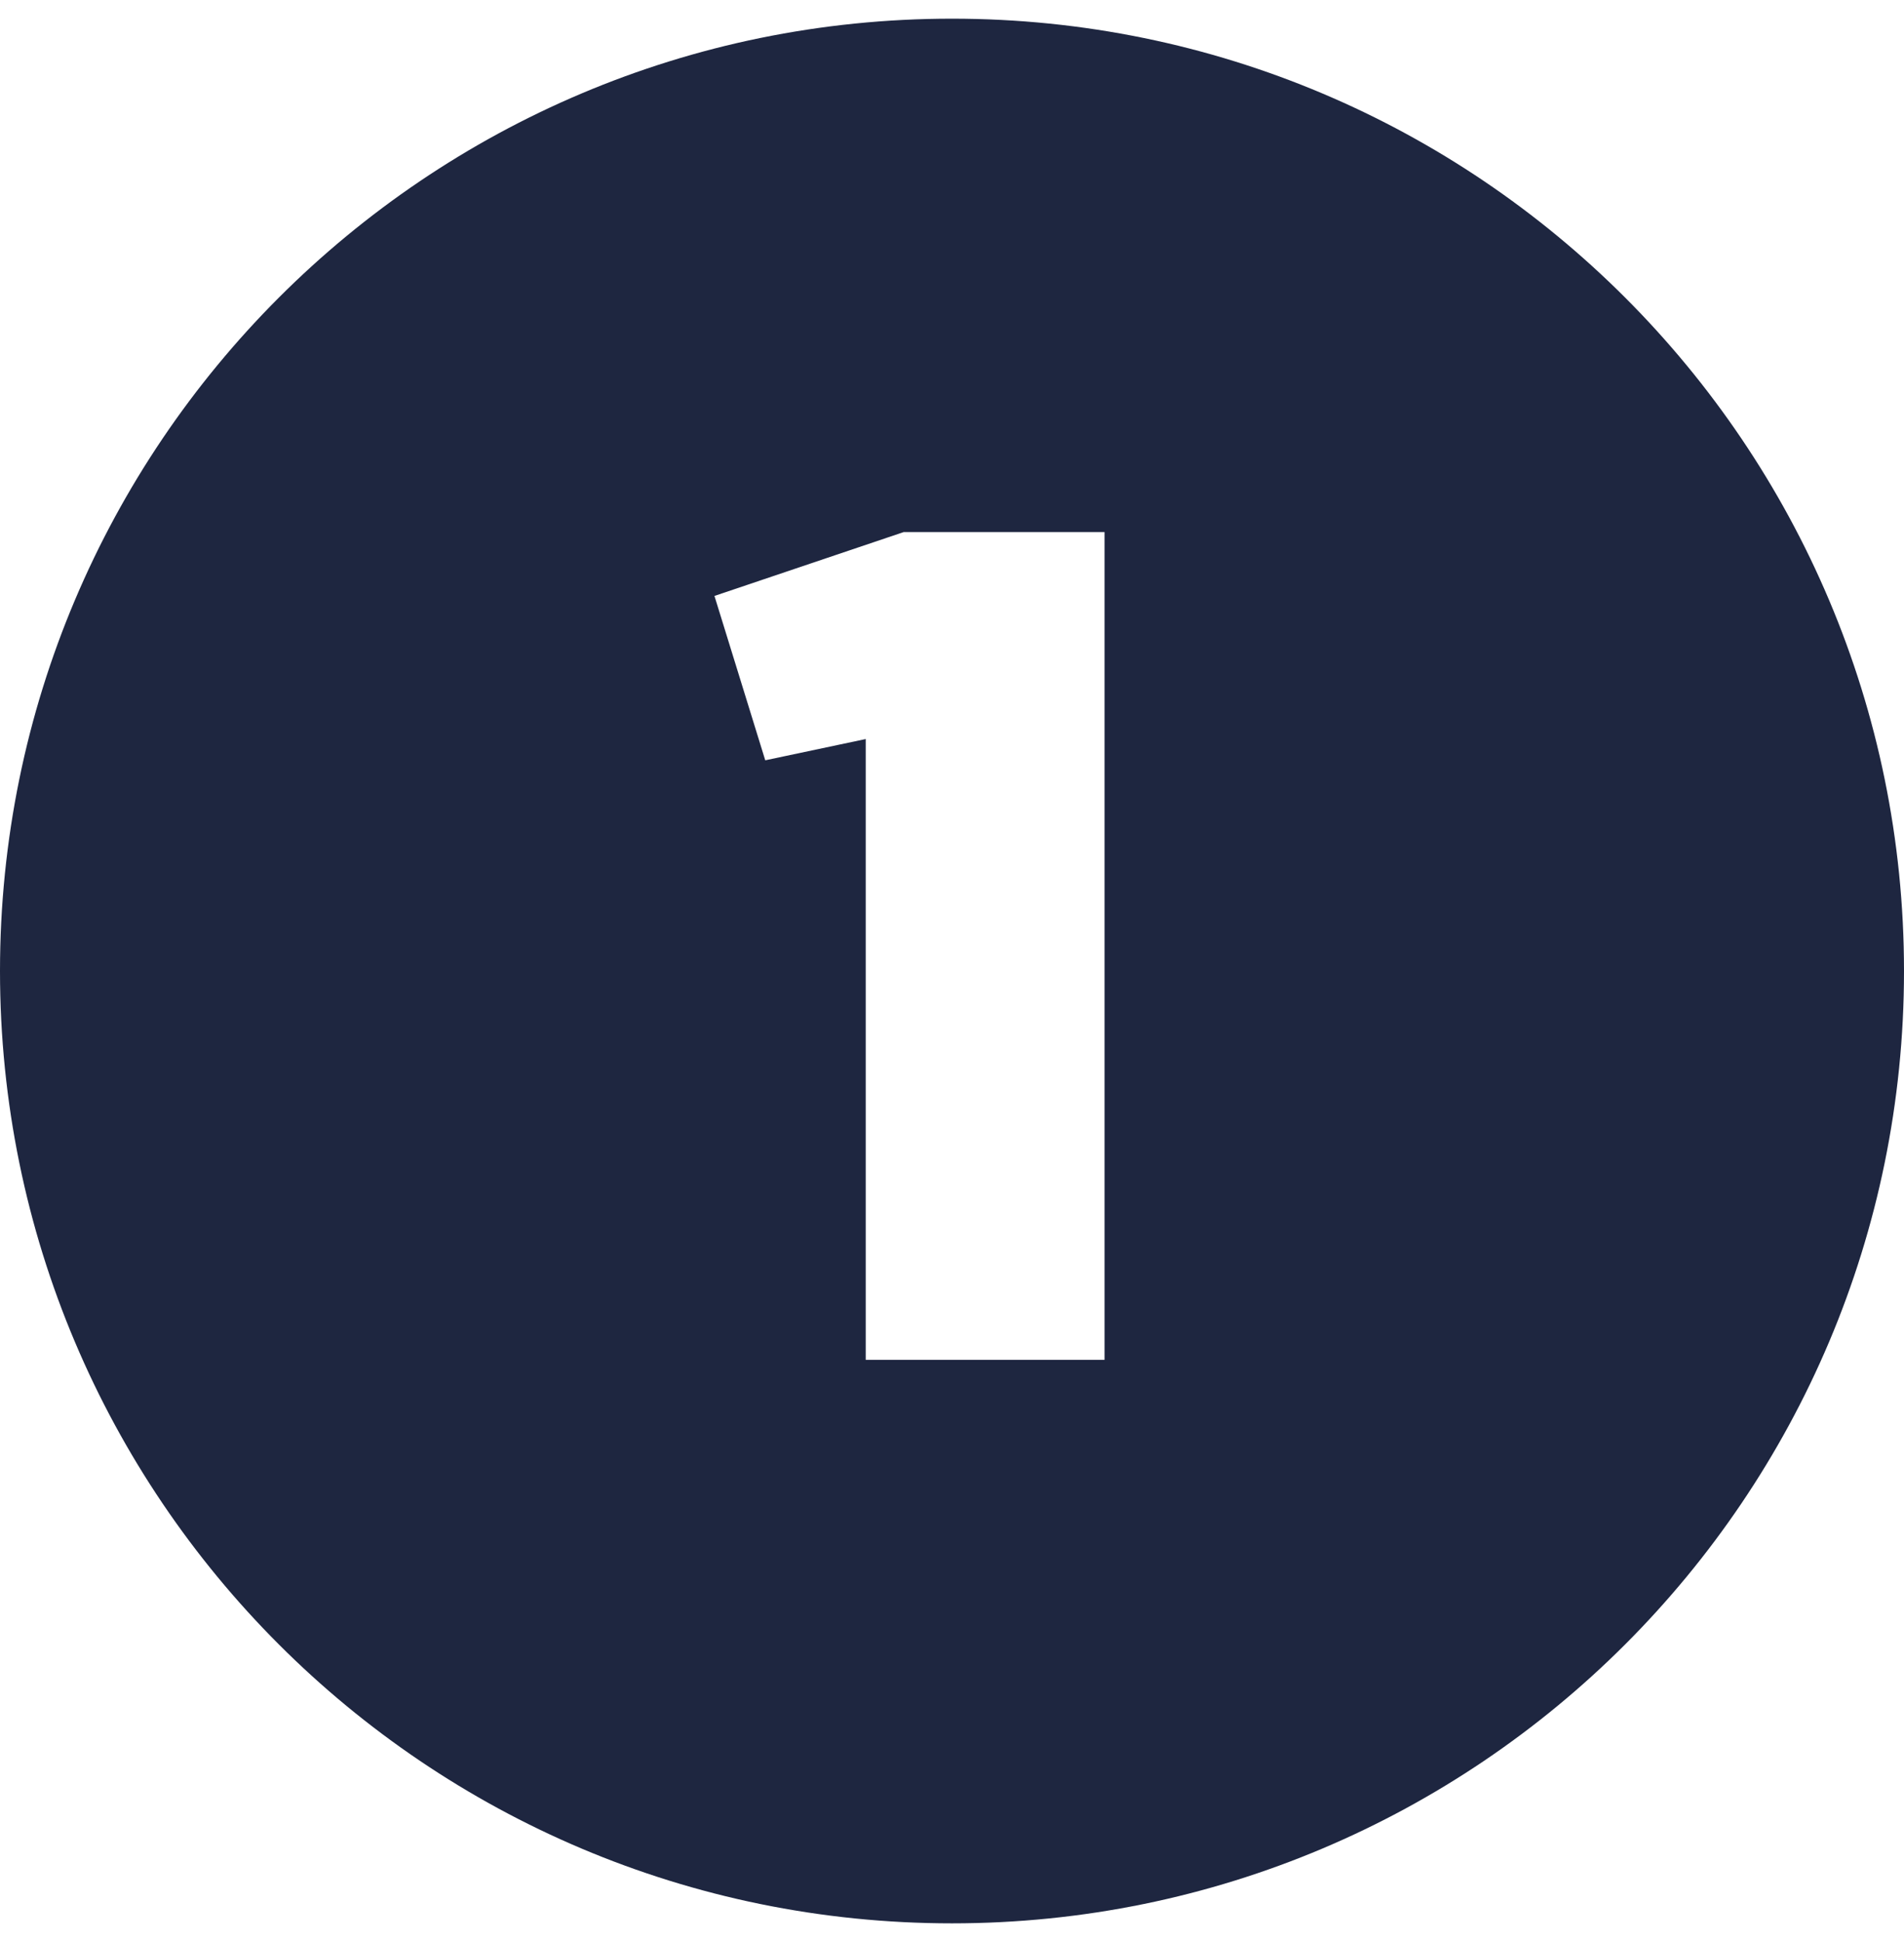
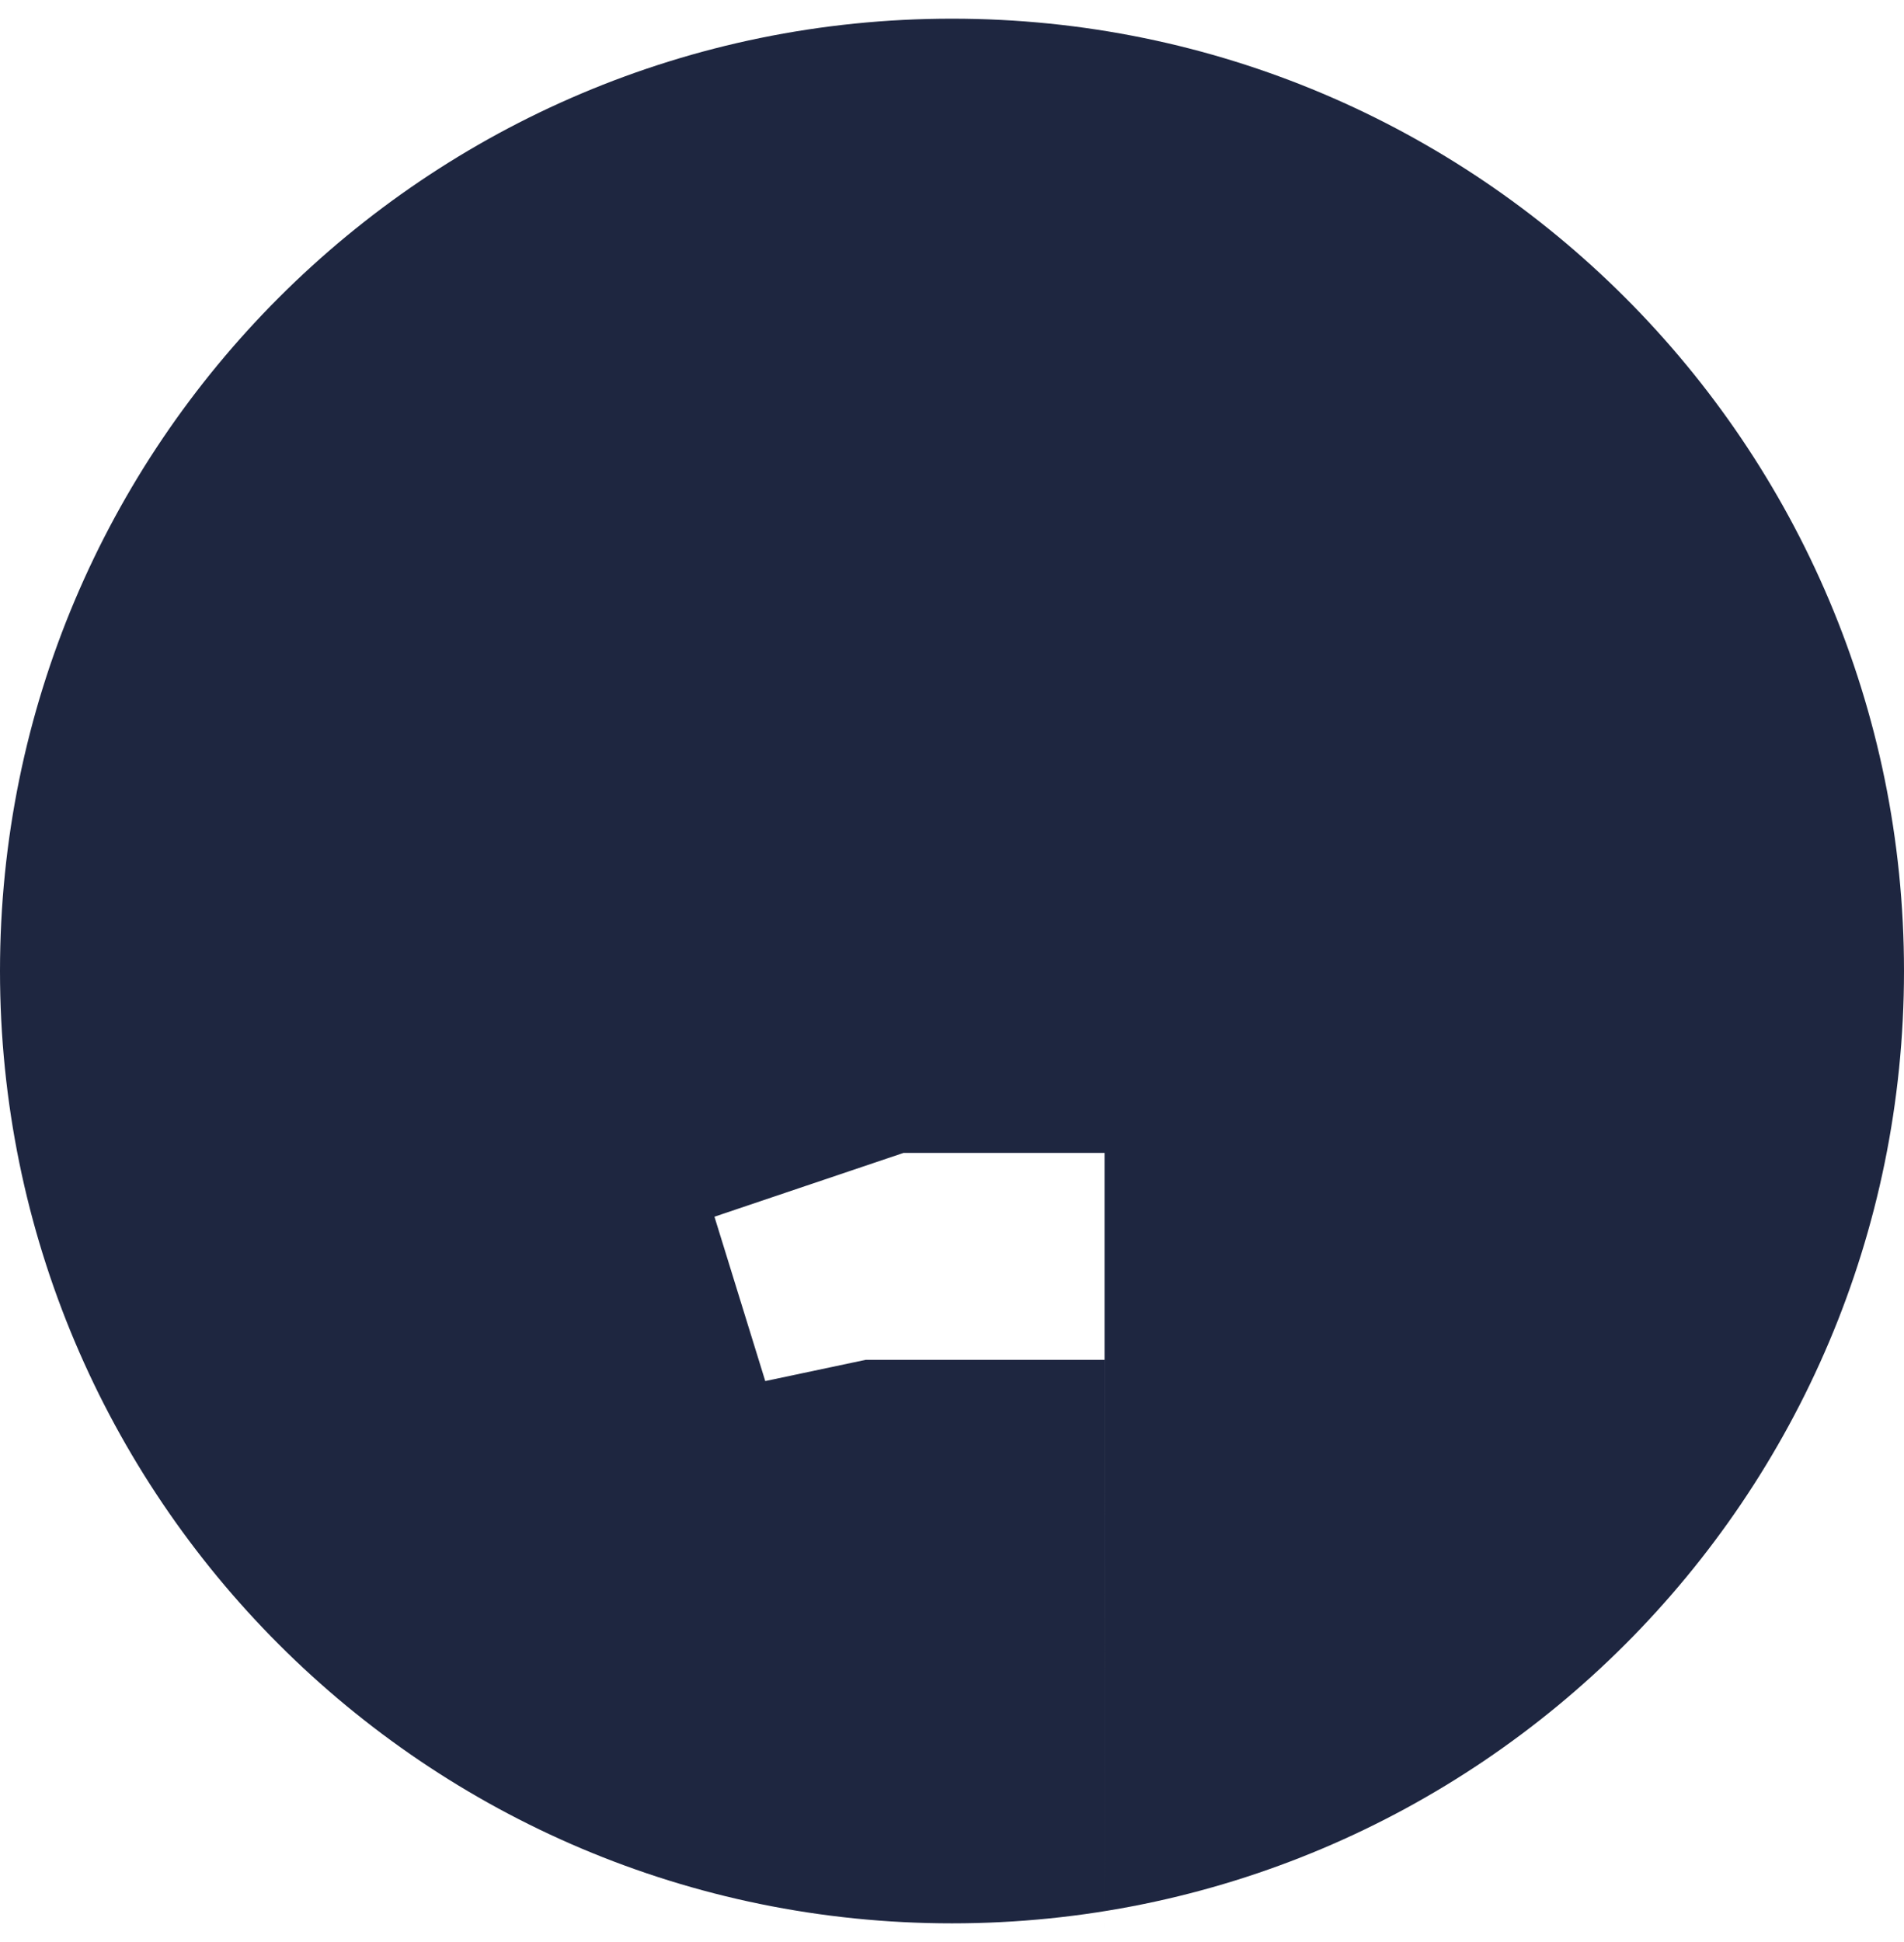
<svg xmlns="http://www.w3.org/2000/svg" id="Calque_1" data-name="Calque 1" viewBox="0 0 51 52">
  <defs>
    <style>
      .cls-1 {
        fill: #1e2640;
        stroke-width: 0px;
      }
    </style>
  </defs>
-   <path class="cls-1" d="M25.5.5C11.417.5,0,11.917,0,26s11.417,25.5,25.5,25.5,25.5-11.417,25.5-25.5S39.583.5,25.5.5ZM29.585,36.411h-6.396v-16.622l-2.691.569-1.361-4.401,5.066-1.709h5.383v22.163Z" />
+   <path class="cls-1" d="M25.5.5C11.417.5,0,11.917,0,26s11.417,25.5,25.5,25.5,25.5-11.417,25.5-25.5S39.583.5,25.5.5ZM29.585,36.411h-6.396l-2.691.569-1.361-4.401,5.066-1.709h5.383v22.163Z" />
</svg>